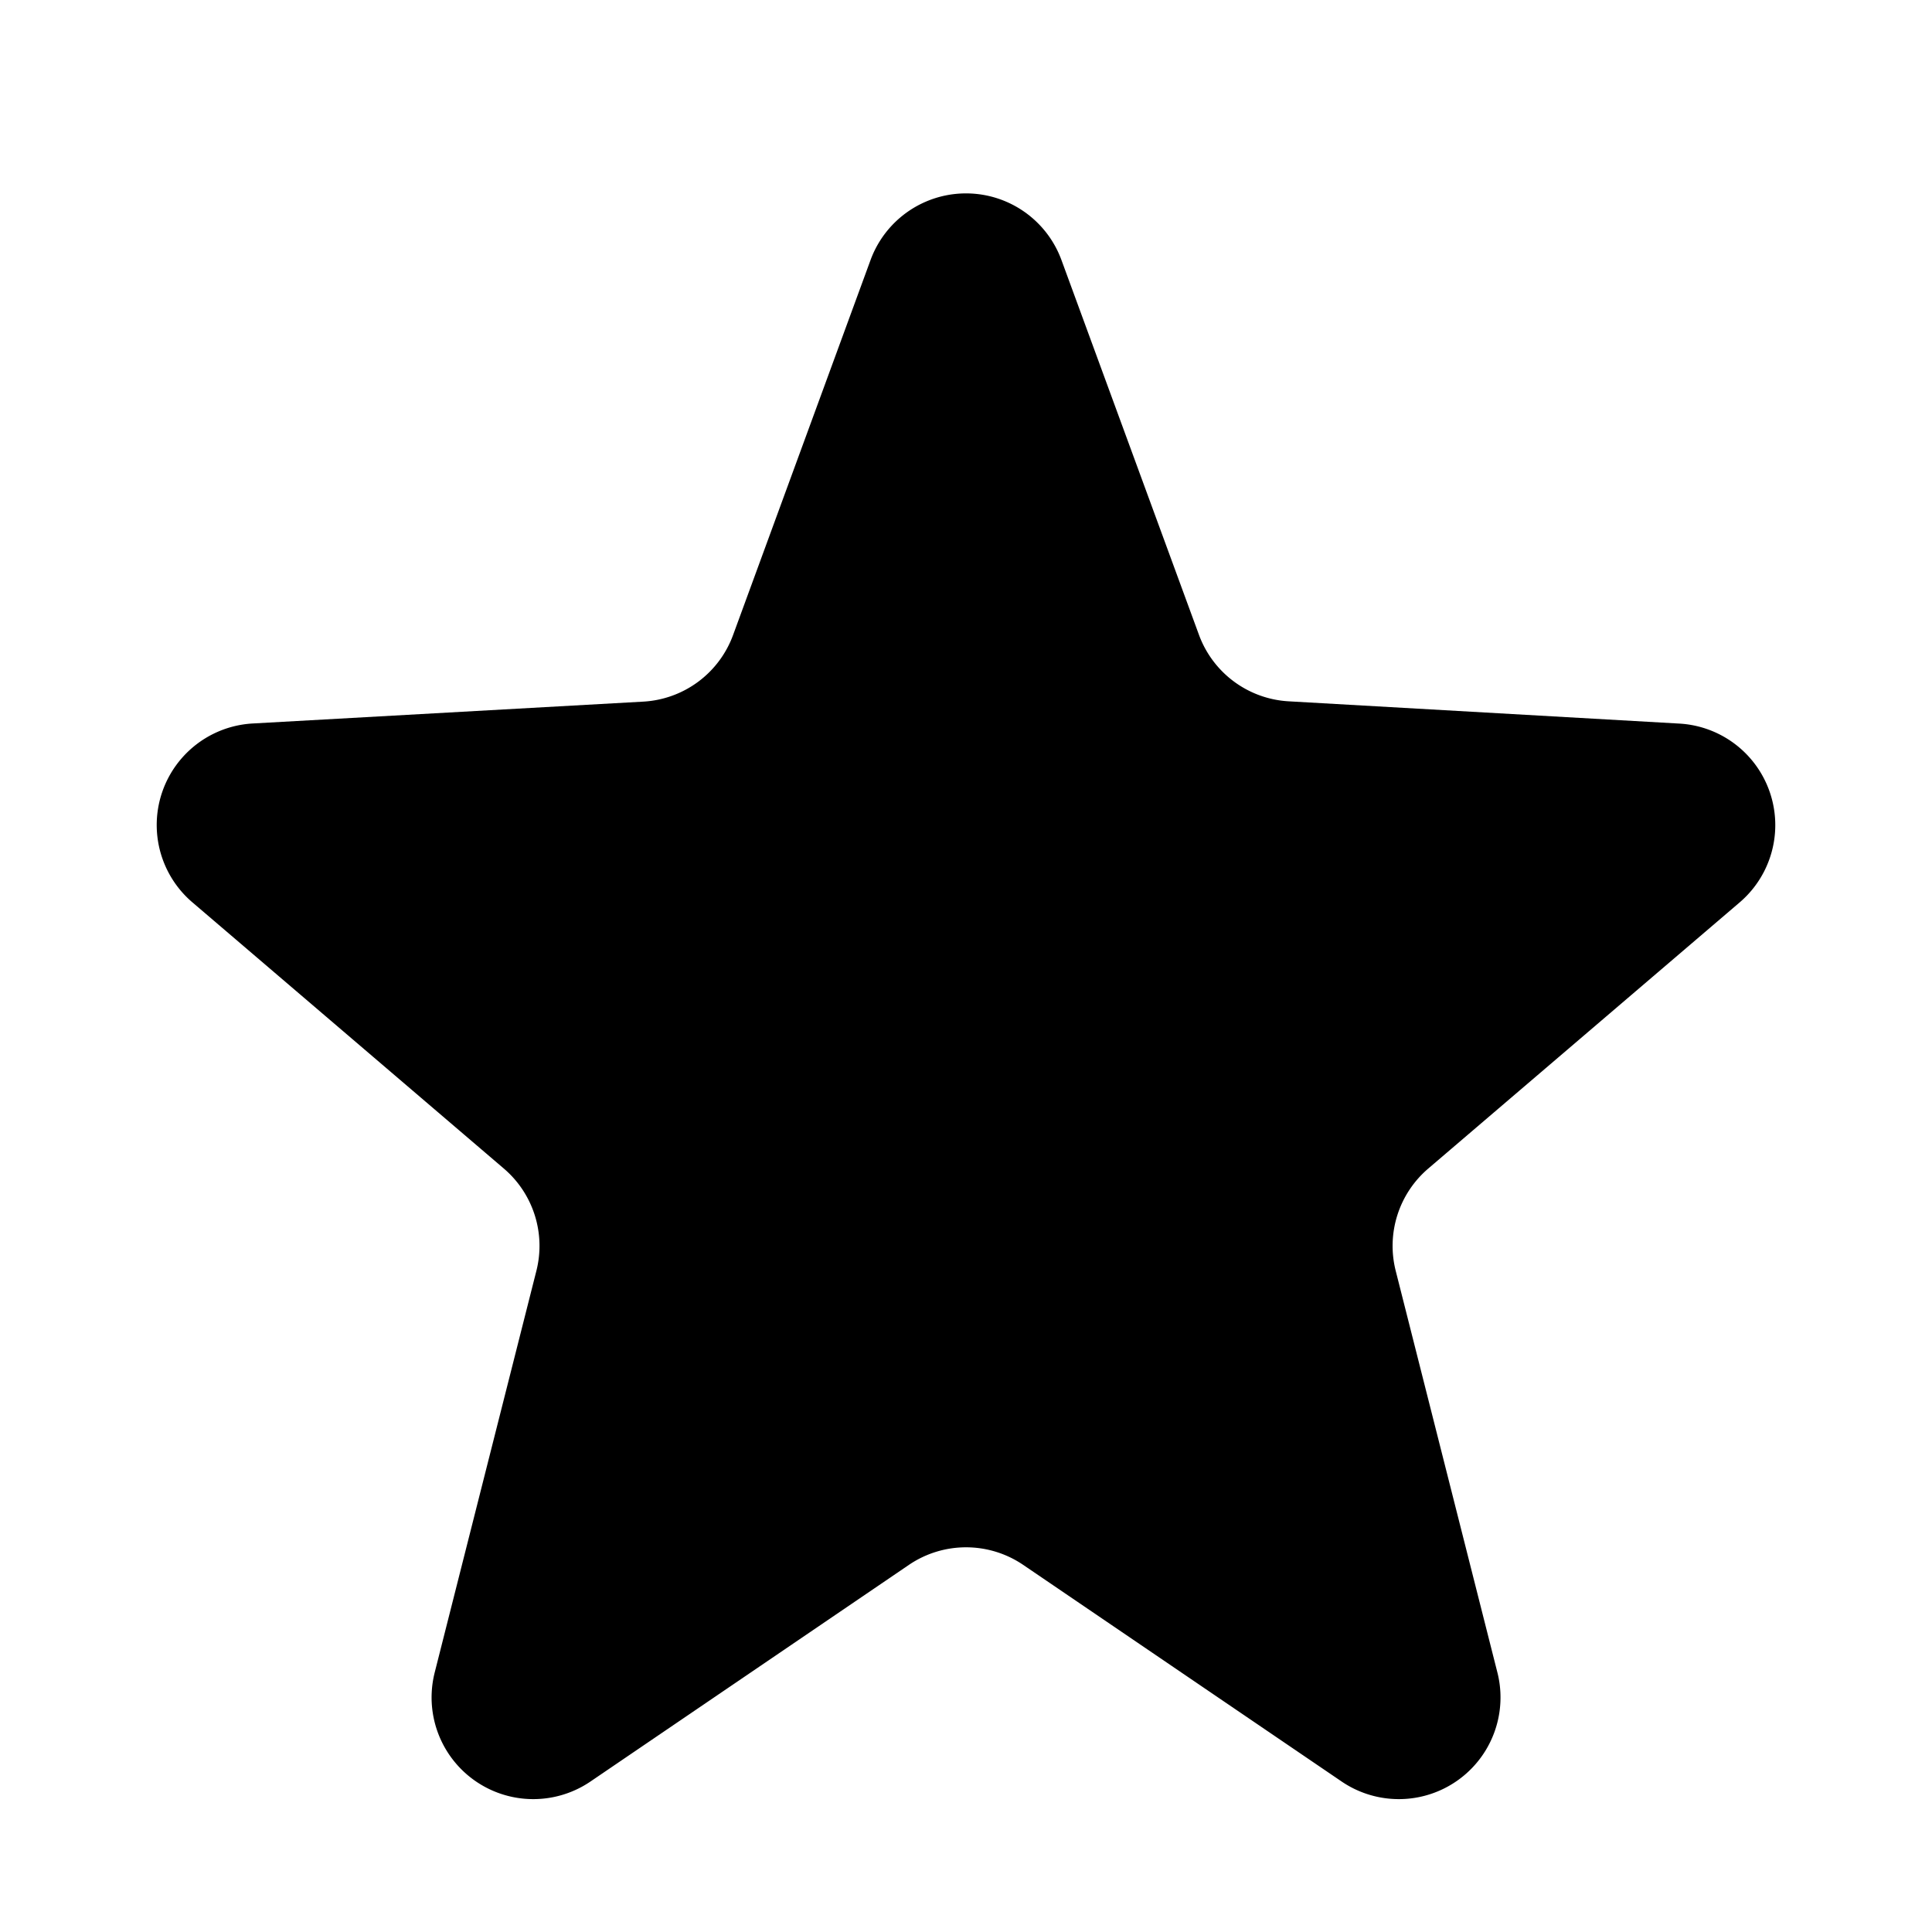
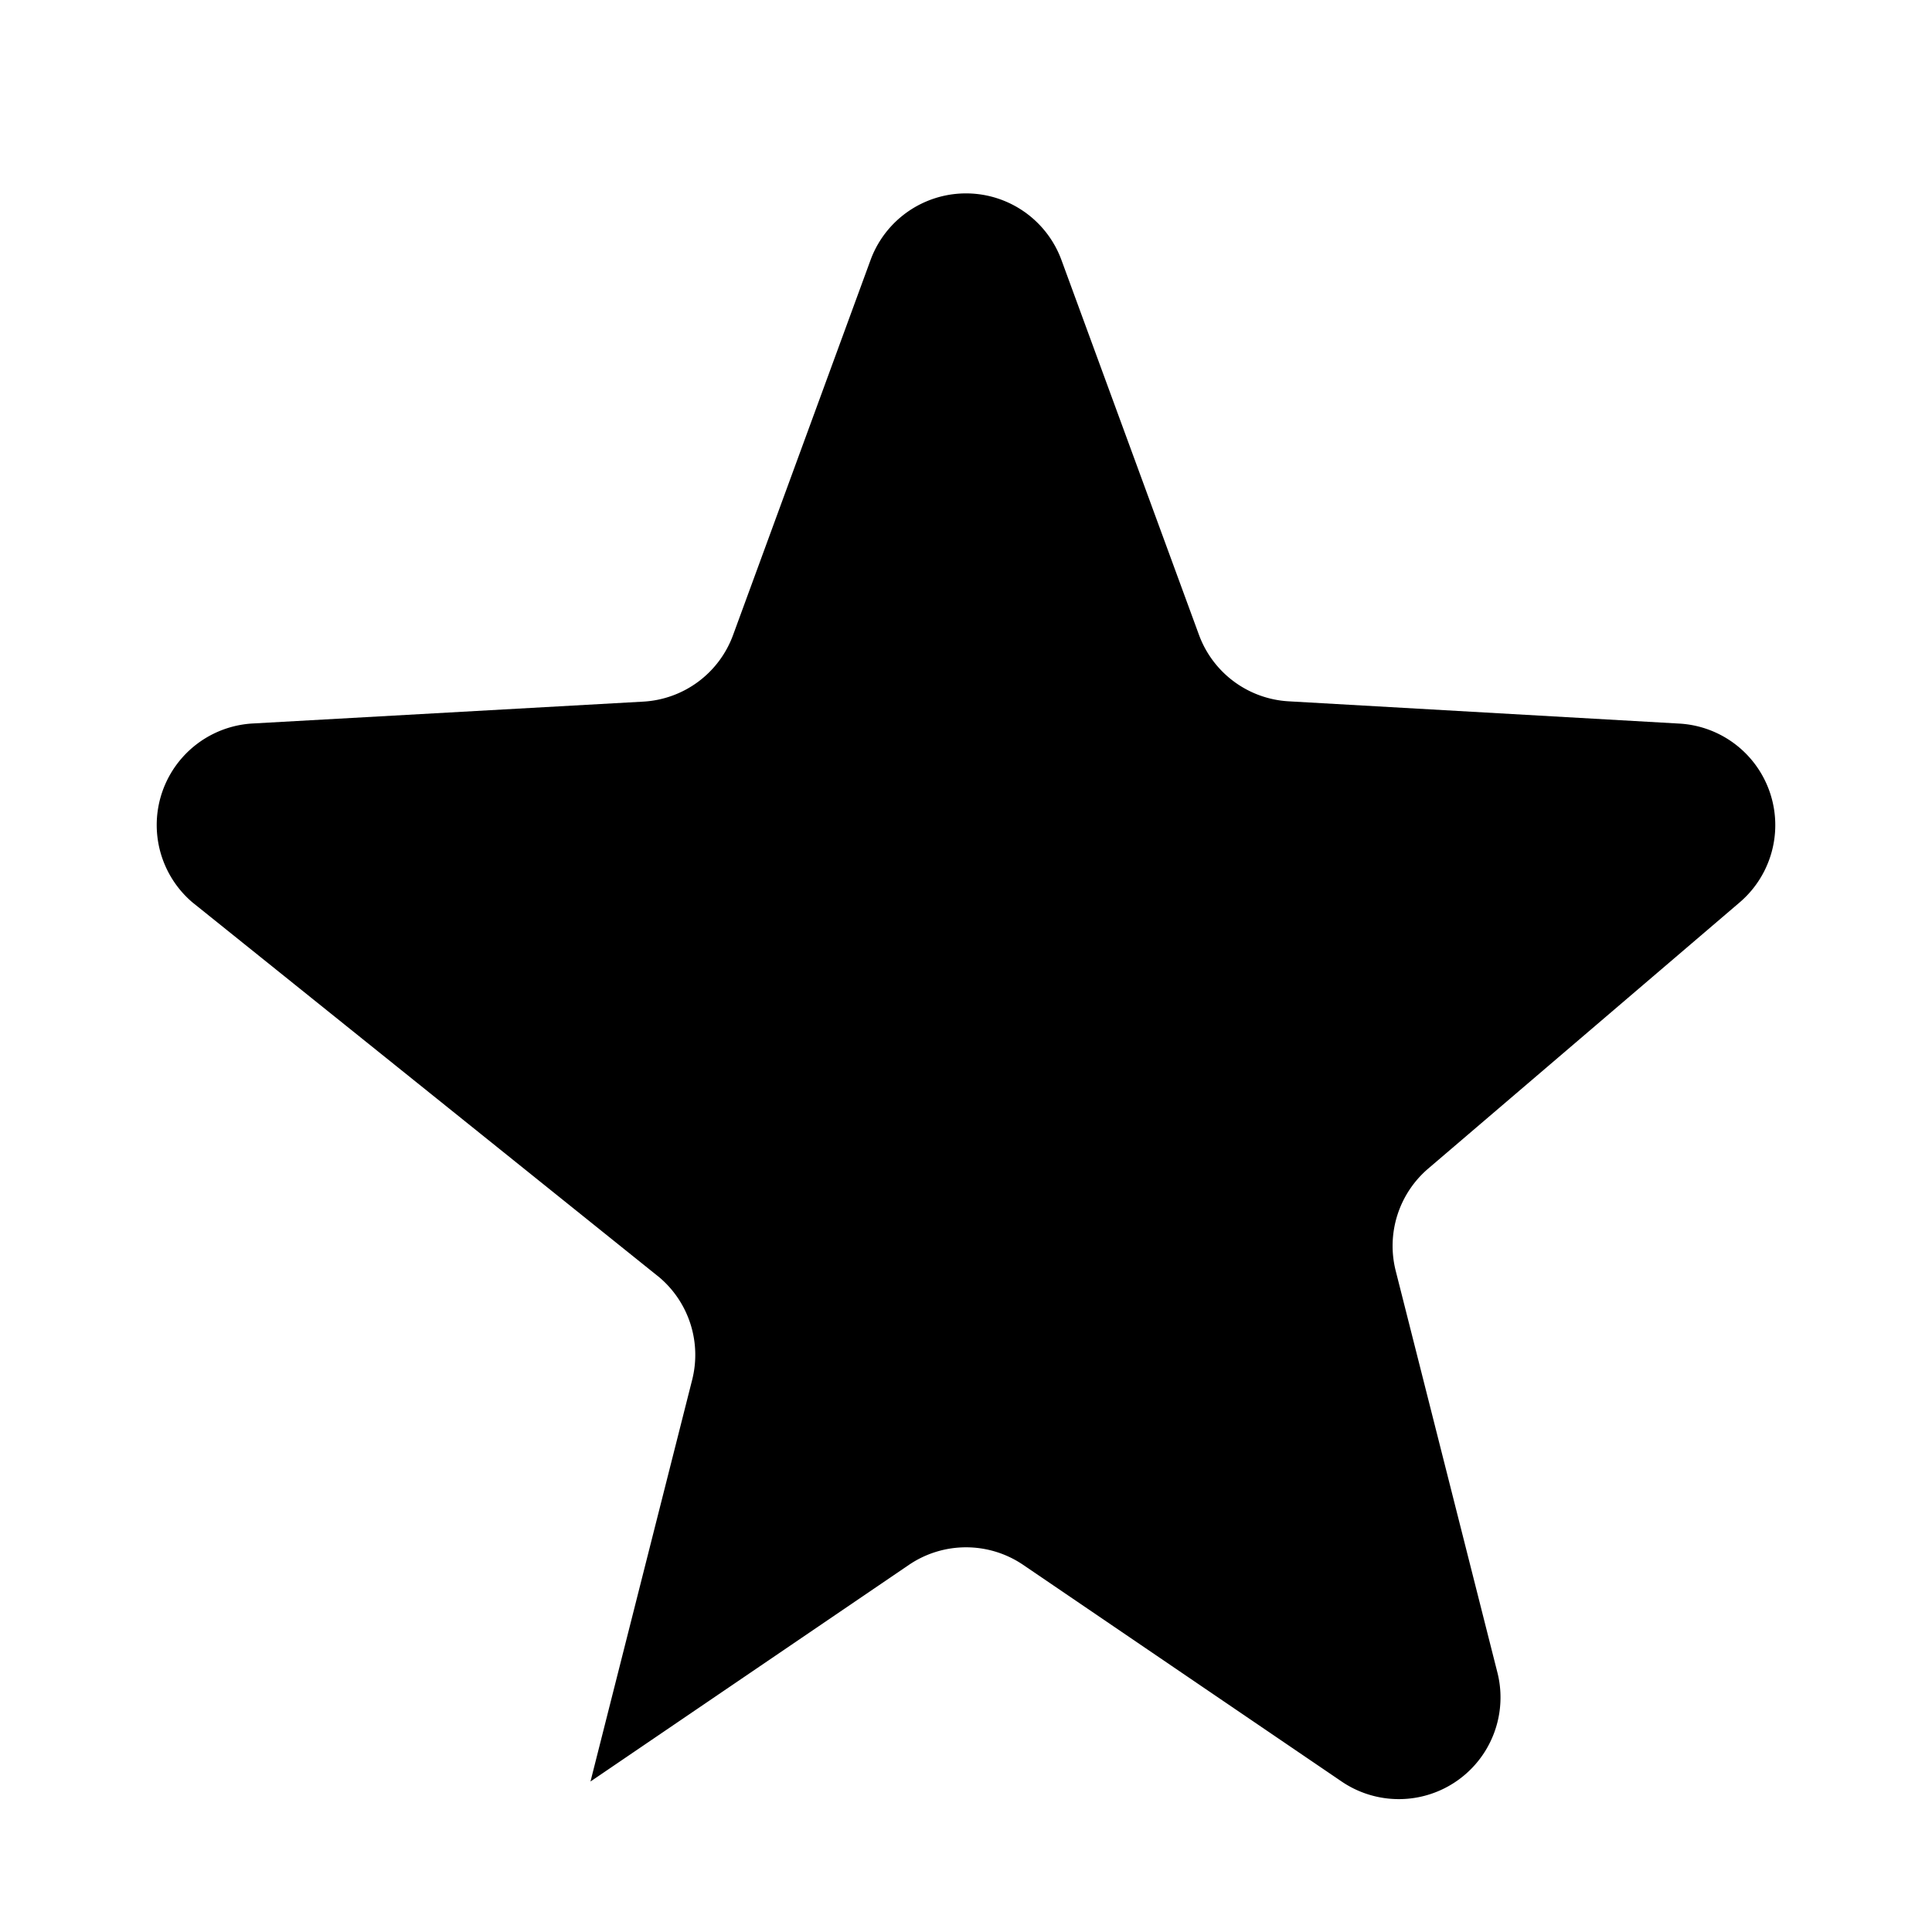
<svg xmlns="http://www.w3.org/2000/svg" width="19" height="19" viewBox="0 0 19 19">
-   <path id="Polygon_7" data-name="Polygon 7" d="M8.561,2.558a1,1,0,0,1,1.878,0l1.352,3.685a1,1,0,0,0,.882.654l3.842.219a1,1,0,0,1,.593,1.759l-3.062,2.617a1,1,0,0,0-.32,1.006l1,3.95a1,1,0,0,1-1.532,1.072l-3.131-2.13a1,1,0,0,0-1.125,0l-3.131,2.13a1,1,0,0,1-1.532-1.072l1-3.95a1,1,0,0,0-.32-1.006L1.892,8.874a1,1,0,0,1,.593-1.759L6.327,6.9a1,1,0,0,0,.882-.654Z" />
+   <path id="Polygon_7" data-name="Polygon 7" d="M8.561,2.558a1,1,0,0,1,1.878,0l1.352,3.685a1,1,0,0,0,.882.654l3.842.219a1,1,0,0,1,.593,1.759l-3.062,2.617a1,1,0,0,0-.32,1.006l1,3.95a1,1,0,0,1-1.532,1.072l-3.131-2.13a1,1,0,0,0-1.125,0l-3.131,2.13l1-3.95a1,1,0,0,0-.32-1.006L1.892,8.874a1,1,0,0,1,.593-1.759L6.327,6.9a1,1,0,0,0,.882-.654Z" />
</svg>